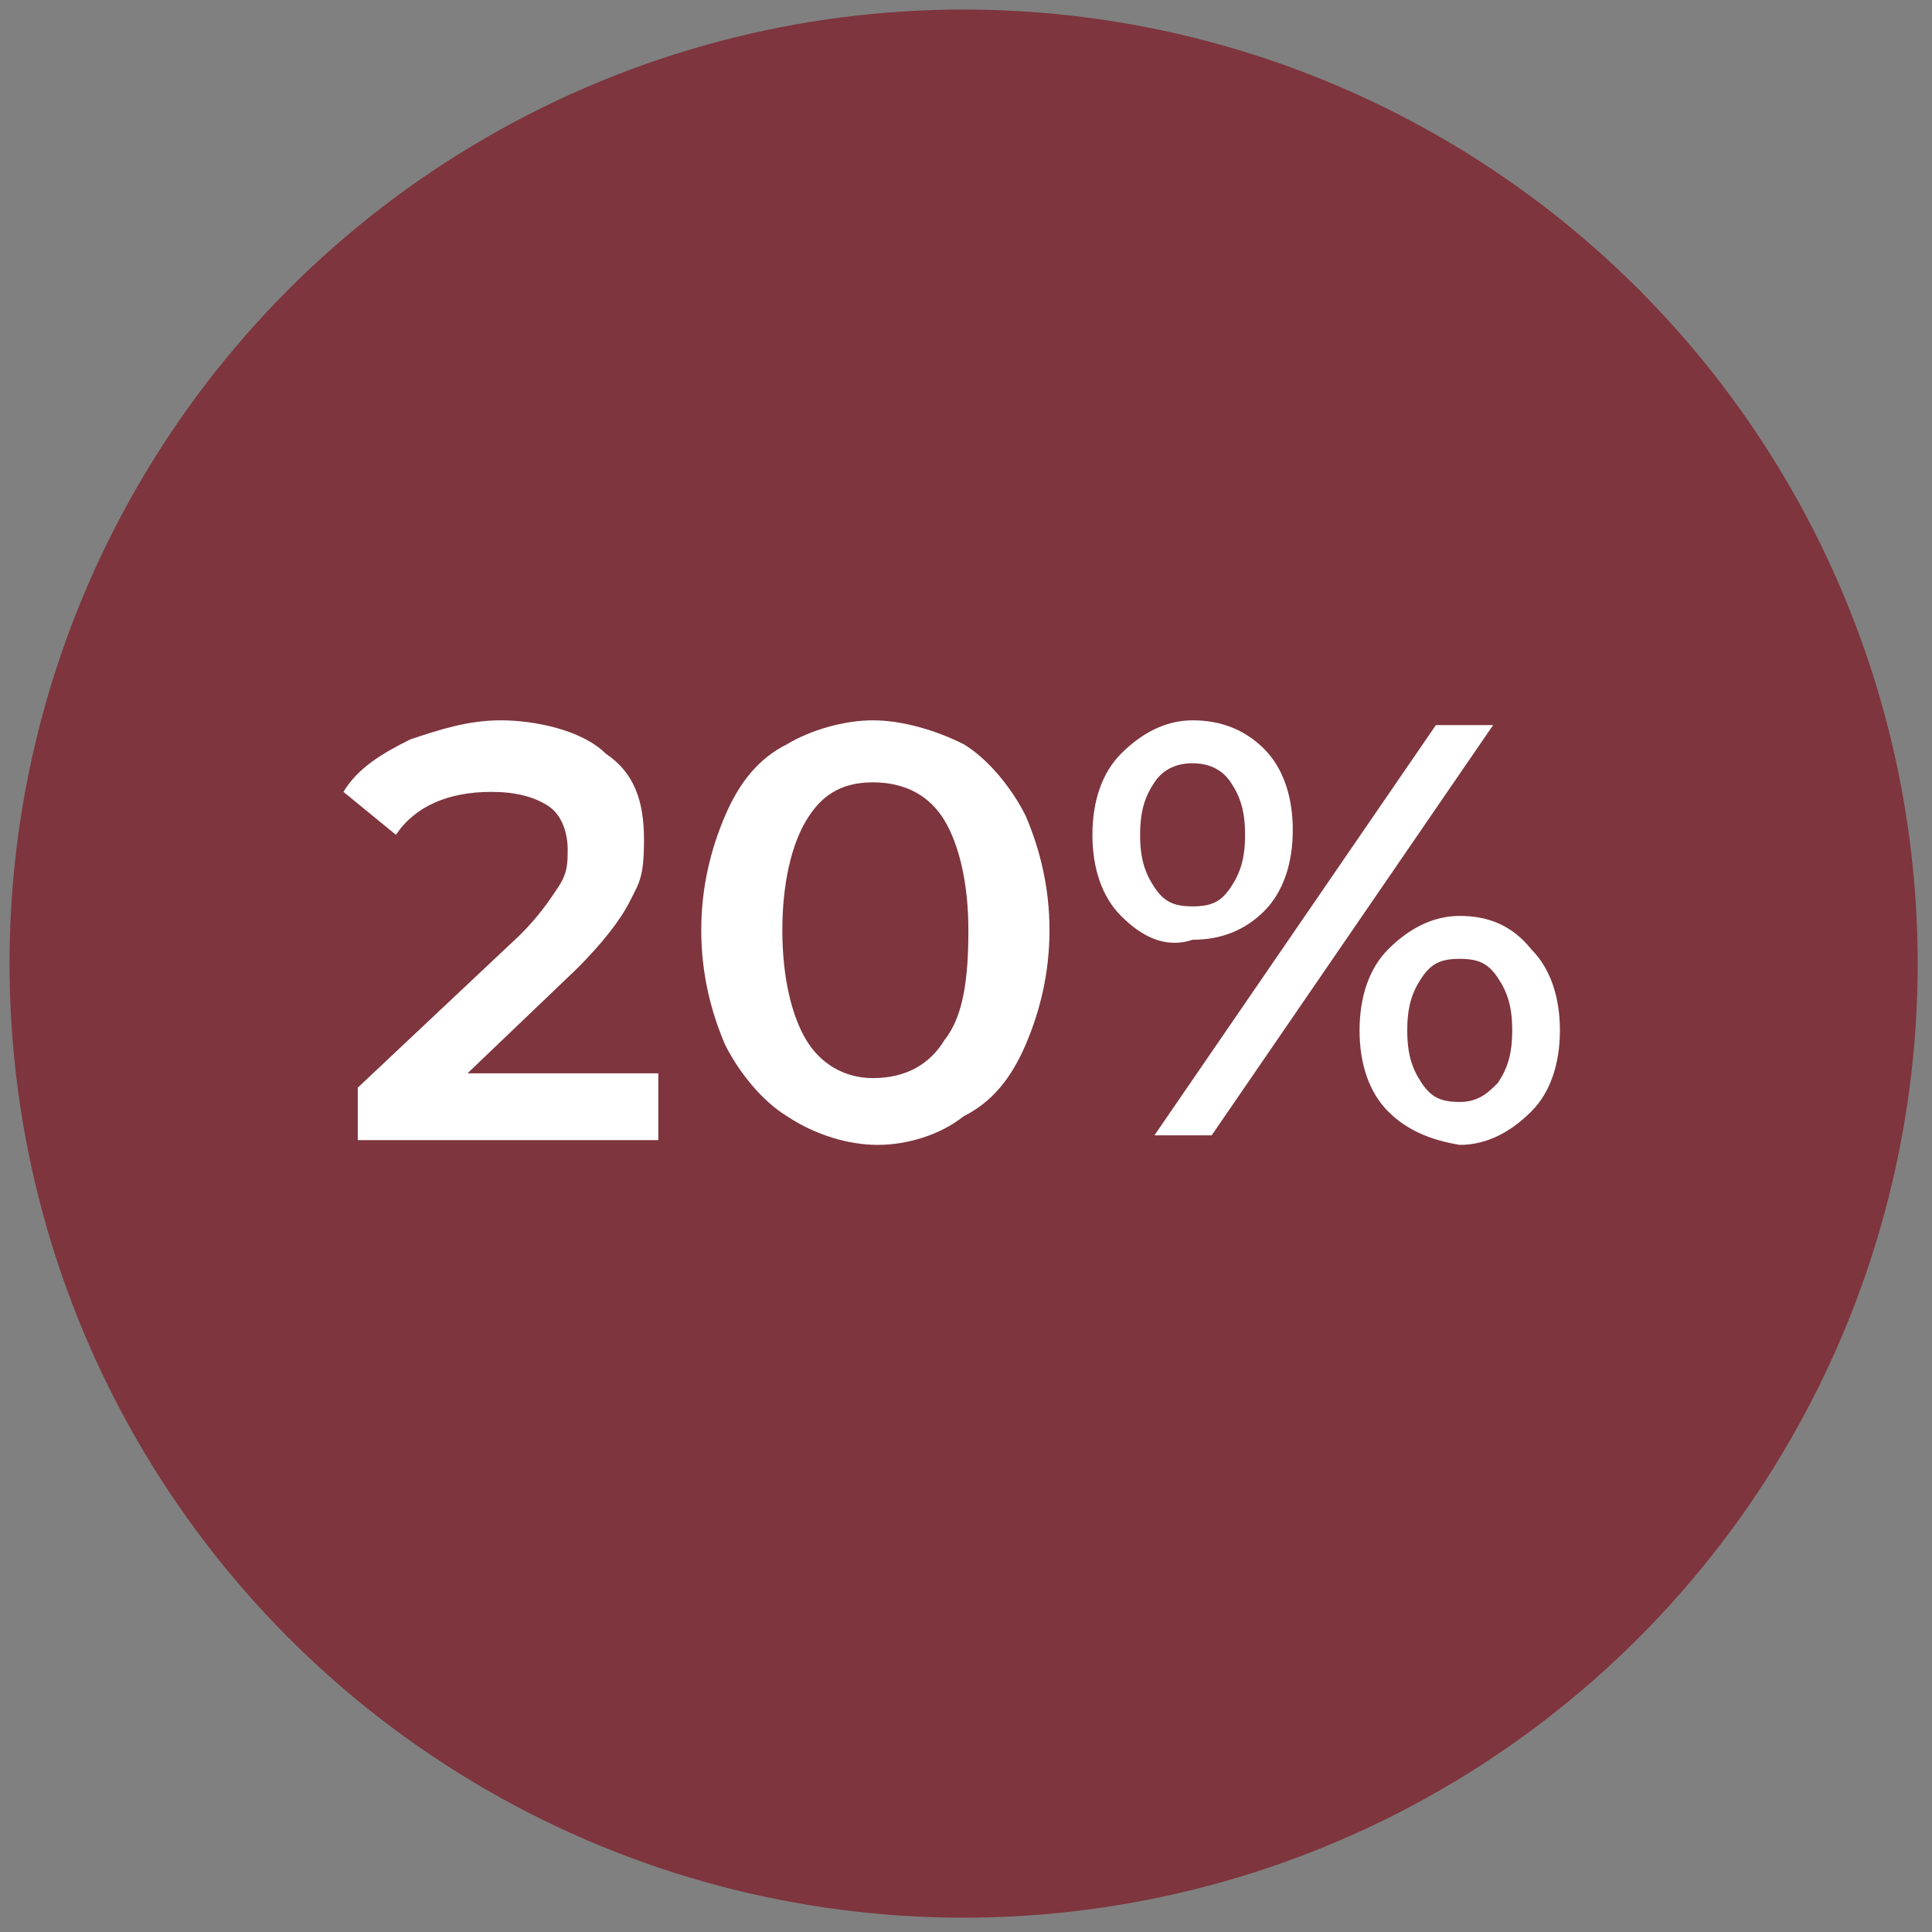
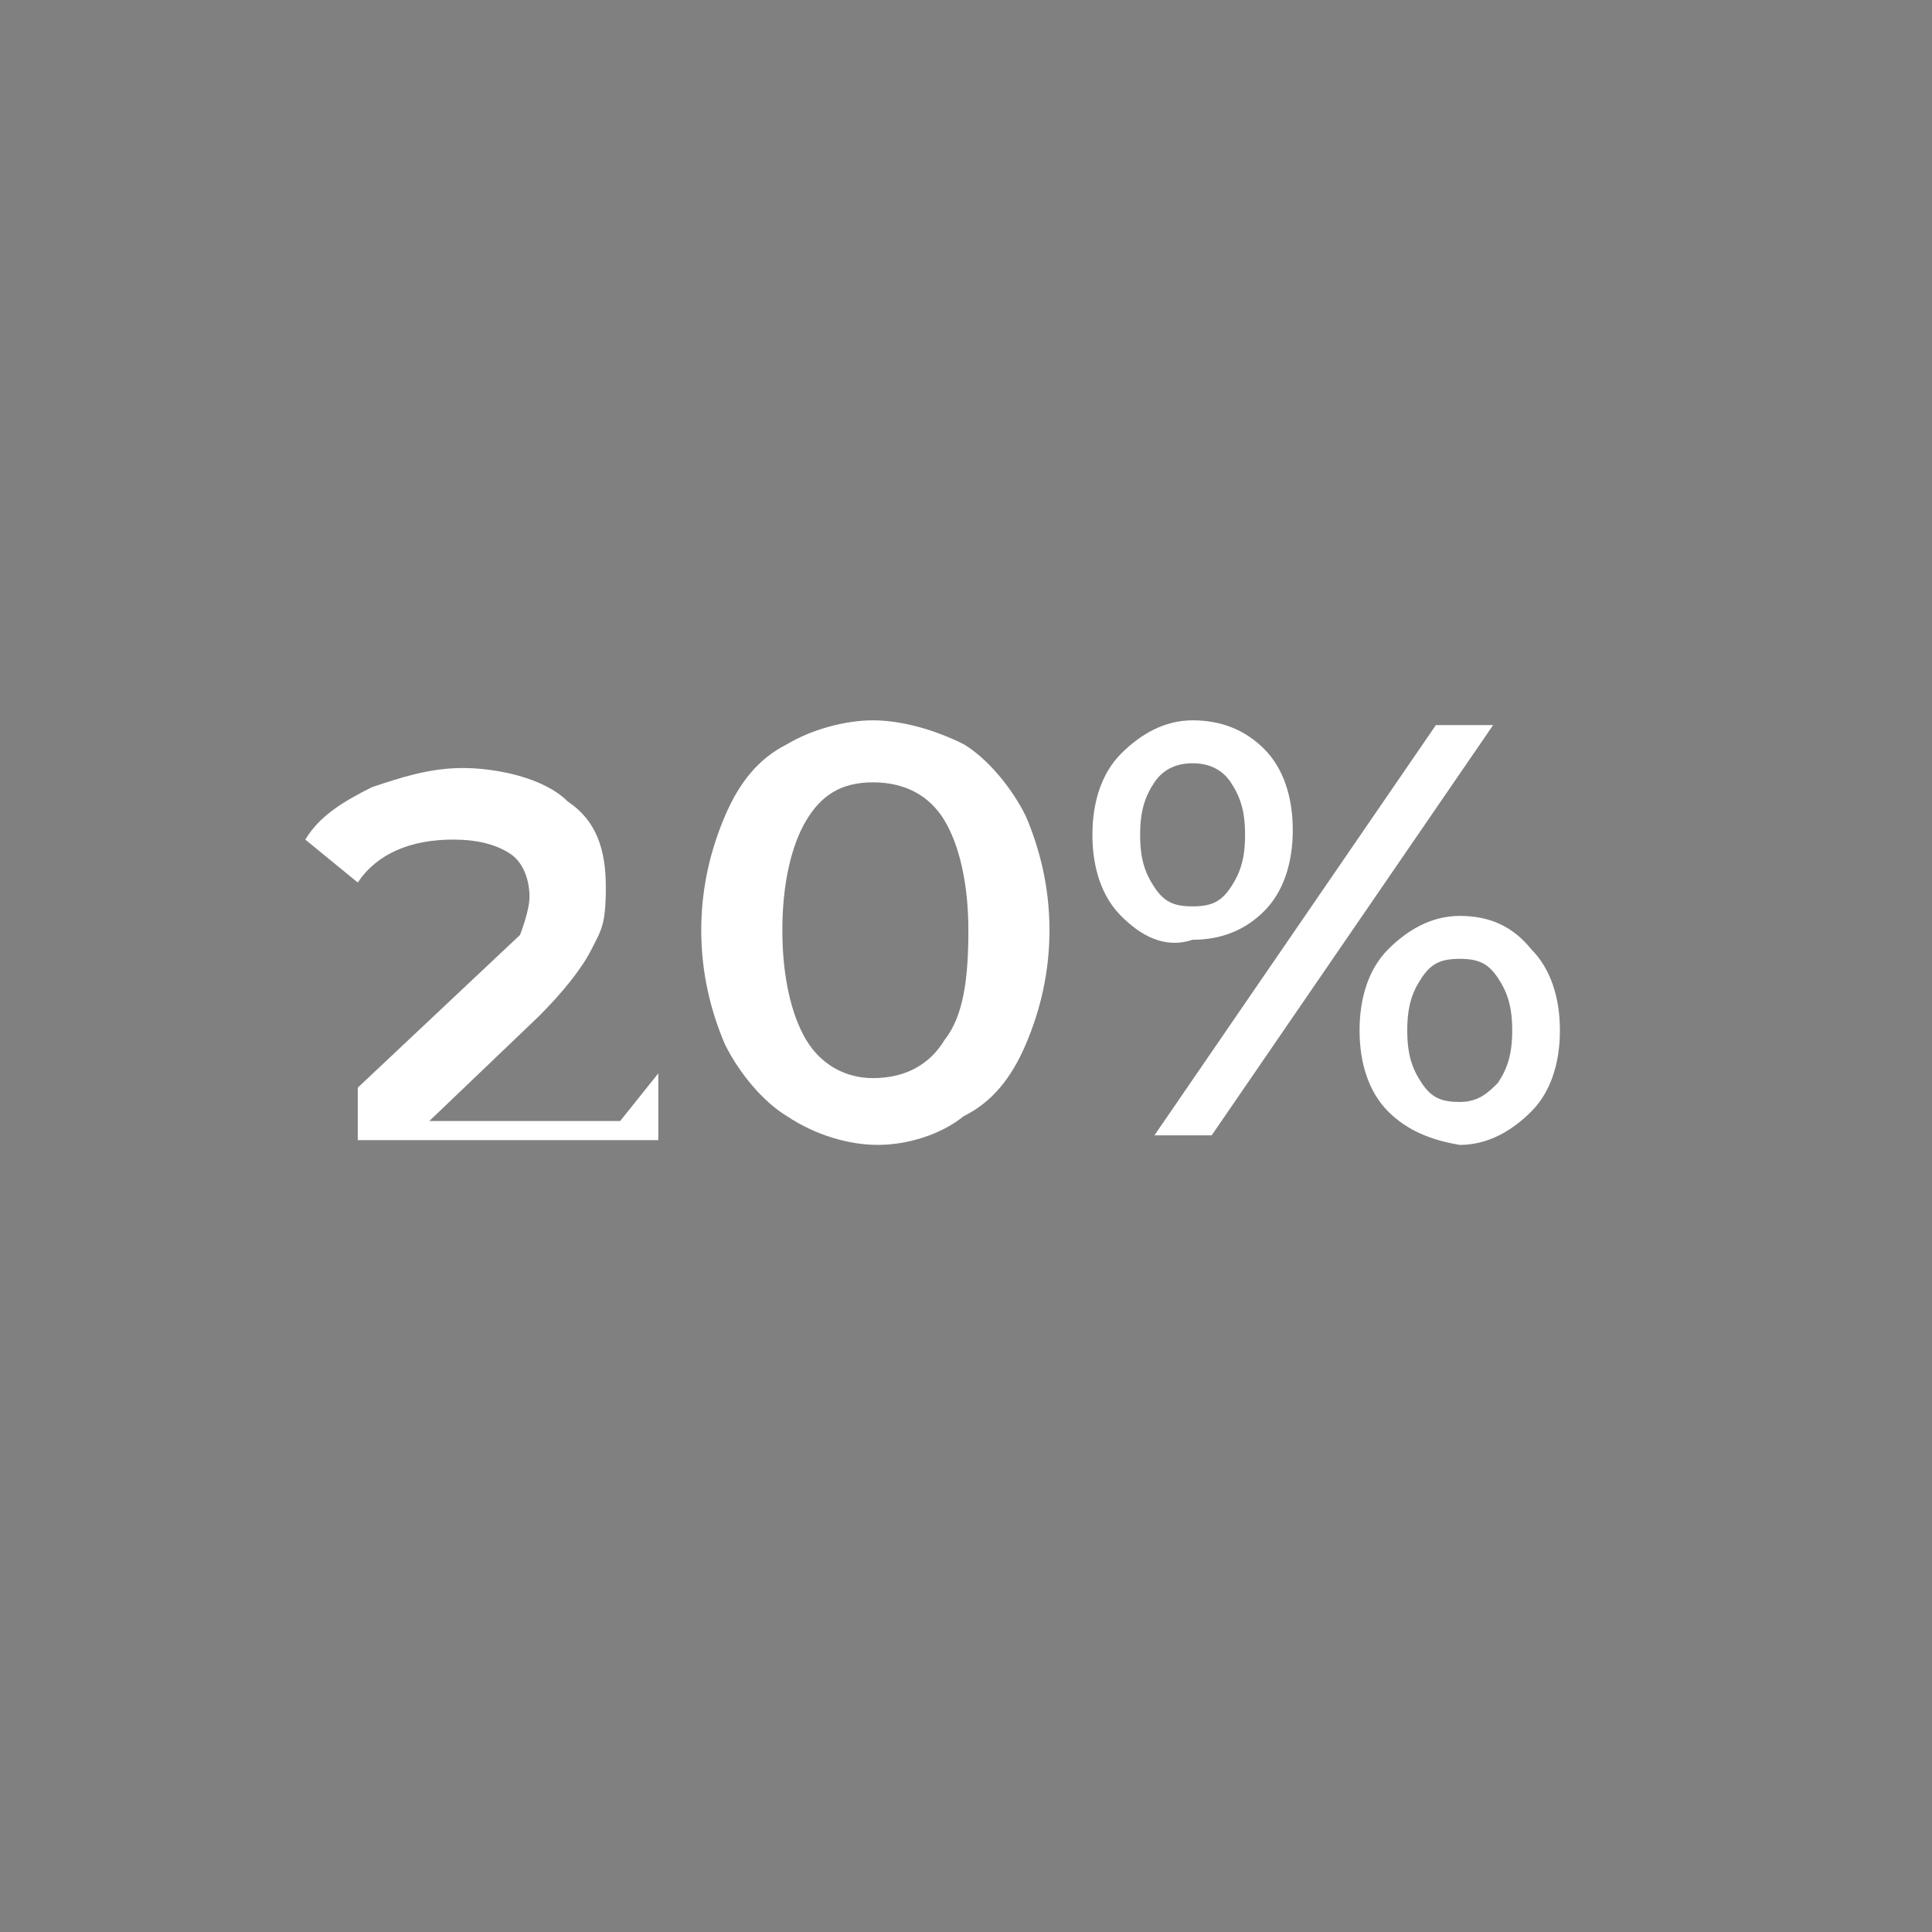
<svg xmlns="http://www.w3.org/2000/svg" id="Lager_1" version="1.1" viewBox="0 0 40.5 40.5">
  <rect x="0" y="0" width="40.5" height="40.5" fill="#808080" stroke="none" />
  <defs>
    <style>
      .st0 {
        fill: #fff;
      }

      .st1 {
        fill: #7e353e;
      }
    </style>
  </defs>
-   <circle class="st1" cx="20.2" cy="20.2" r="20" />
  <g>
-     <path class="st0" d="M13.8,22.5v1.4h-6.3v-1.1l3.4-3.2c.4-.4.6-.7.8-1s.2-.5.2-.8-.1-.7-.4-.9c-.3-.2-.7-.3-1.2-.3-.9,0-1.6.3-2,.9l-1.1-.9c.3-.5.8-.8,1.4-1.1.6-.2,1.2-.4,1.9-.4s1.7.2,2.2.7c.6.4.8,1,.8,1.8s-.1.9-.3,1.3-.6.9-1.1,1.4l-2.3,2.2h4Z" />
+     <path class="st0" d="M13.8,22.5v1.4h-6.3v-1.1l3.4-3.2s.2-.5.2-.8-.1-.7-.4-.9c-.3-.2-.7-.3-1.2-.3-.9,0-1.6.3-2,.9l-1.1-.9c.3-.5.8-.8,1.4-1.1.6-.2,1.2-.4,1.9-.4s1.7.2,2.2.7c.6.4.8,1,.8,1.8s-.1.9-.3,1.3-.6.9-1.1,1.4l-2.3,2.2h4Z" />
    <path class="st0" d="M16.5,23.4c-.5-.3-1-.9-1.3-1.5-.3-.7-.5-1.5-.5-2.4s.2-1.7.5-2.4c.3-.7.7-1.2,1.3-1.5.5-.3,1.2-.5,1.8-.5s1.3.2,1.9.5c.5.3,1,.9,1.3,1.5.3.7.5,1.5.5,2.4s-.2,1.7-.5,2.4c-.3.7-.7,1.2-1.3,1.5-.5.4-1.2.6-1.8.6s-1.3-.2-1.9-.6ZM19.8,21.8c.4-.5.5-1.3.5-2.3s-.2-1.8-.5-2.3-.8-.8-1.5-.8-1.1.3-1.4.8-.5,1.3-.5,2.3.2,1.8.5,2.3.8.8,1.4.8c.7,0,1.2-.3,1.5-.8Z" />
    <path class="st0" d="M23.5,19.2c-.4-.4-.6-1-.6-1.7s.2-1.3.6-1.7.9-.7,1.5-.7,1.1.2,1.5.6c.4.4.6,1,.6,1.7s-.2,1.3-.6,1.7-.9.6-1.5.6c-.6.2-1.1-.1-1.5-.5ZM25.8,18.6c.2-.3.3-.6.3-1.1s-.1-.8-.3-1.1c-.2-.3-.5-.4-.8-.4s-.6.1-.8.4c-.2.3-.3.6-.3,1.1s.1.8.3,1.1c.2.3.4.4.8.4s.6-.1.8-.4ZM30.1,15.2h1.2l-5.9,8.6h-1.2l5.9-8.6ZM29.1,23.3c-.4-.4-.6-1-.6-1.7s.2-1.3.6-1.7c.4-.4.9-.7,1.5-.7s1.1.2,1.5.7c.4.4.6,1,.6,1.7s-.2,1.3-.6,1.7c-.4.4-.9.7-1.5.7-.6-.1-1.1-.3-1.5-.7ZM31.4,22.7c.2-.3.3-.6.3-1.1s-.1-.8-.3-1.1c-.2-.3-.4-.4-.8-.4s-.6.1-.8.4c-.2.3-.3.6-.3,1.1s.1.8.3,1.1c.2.3.4.4.8.4s.6-.2.8-.4Z" />
  </g>
</svg>